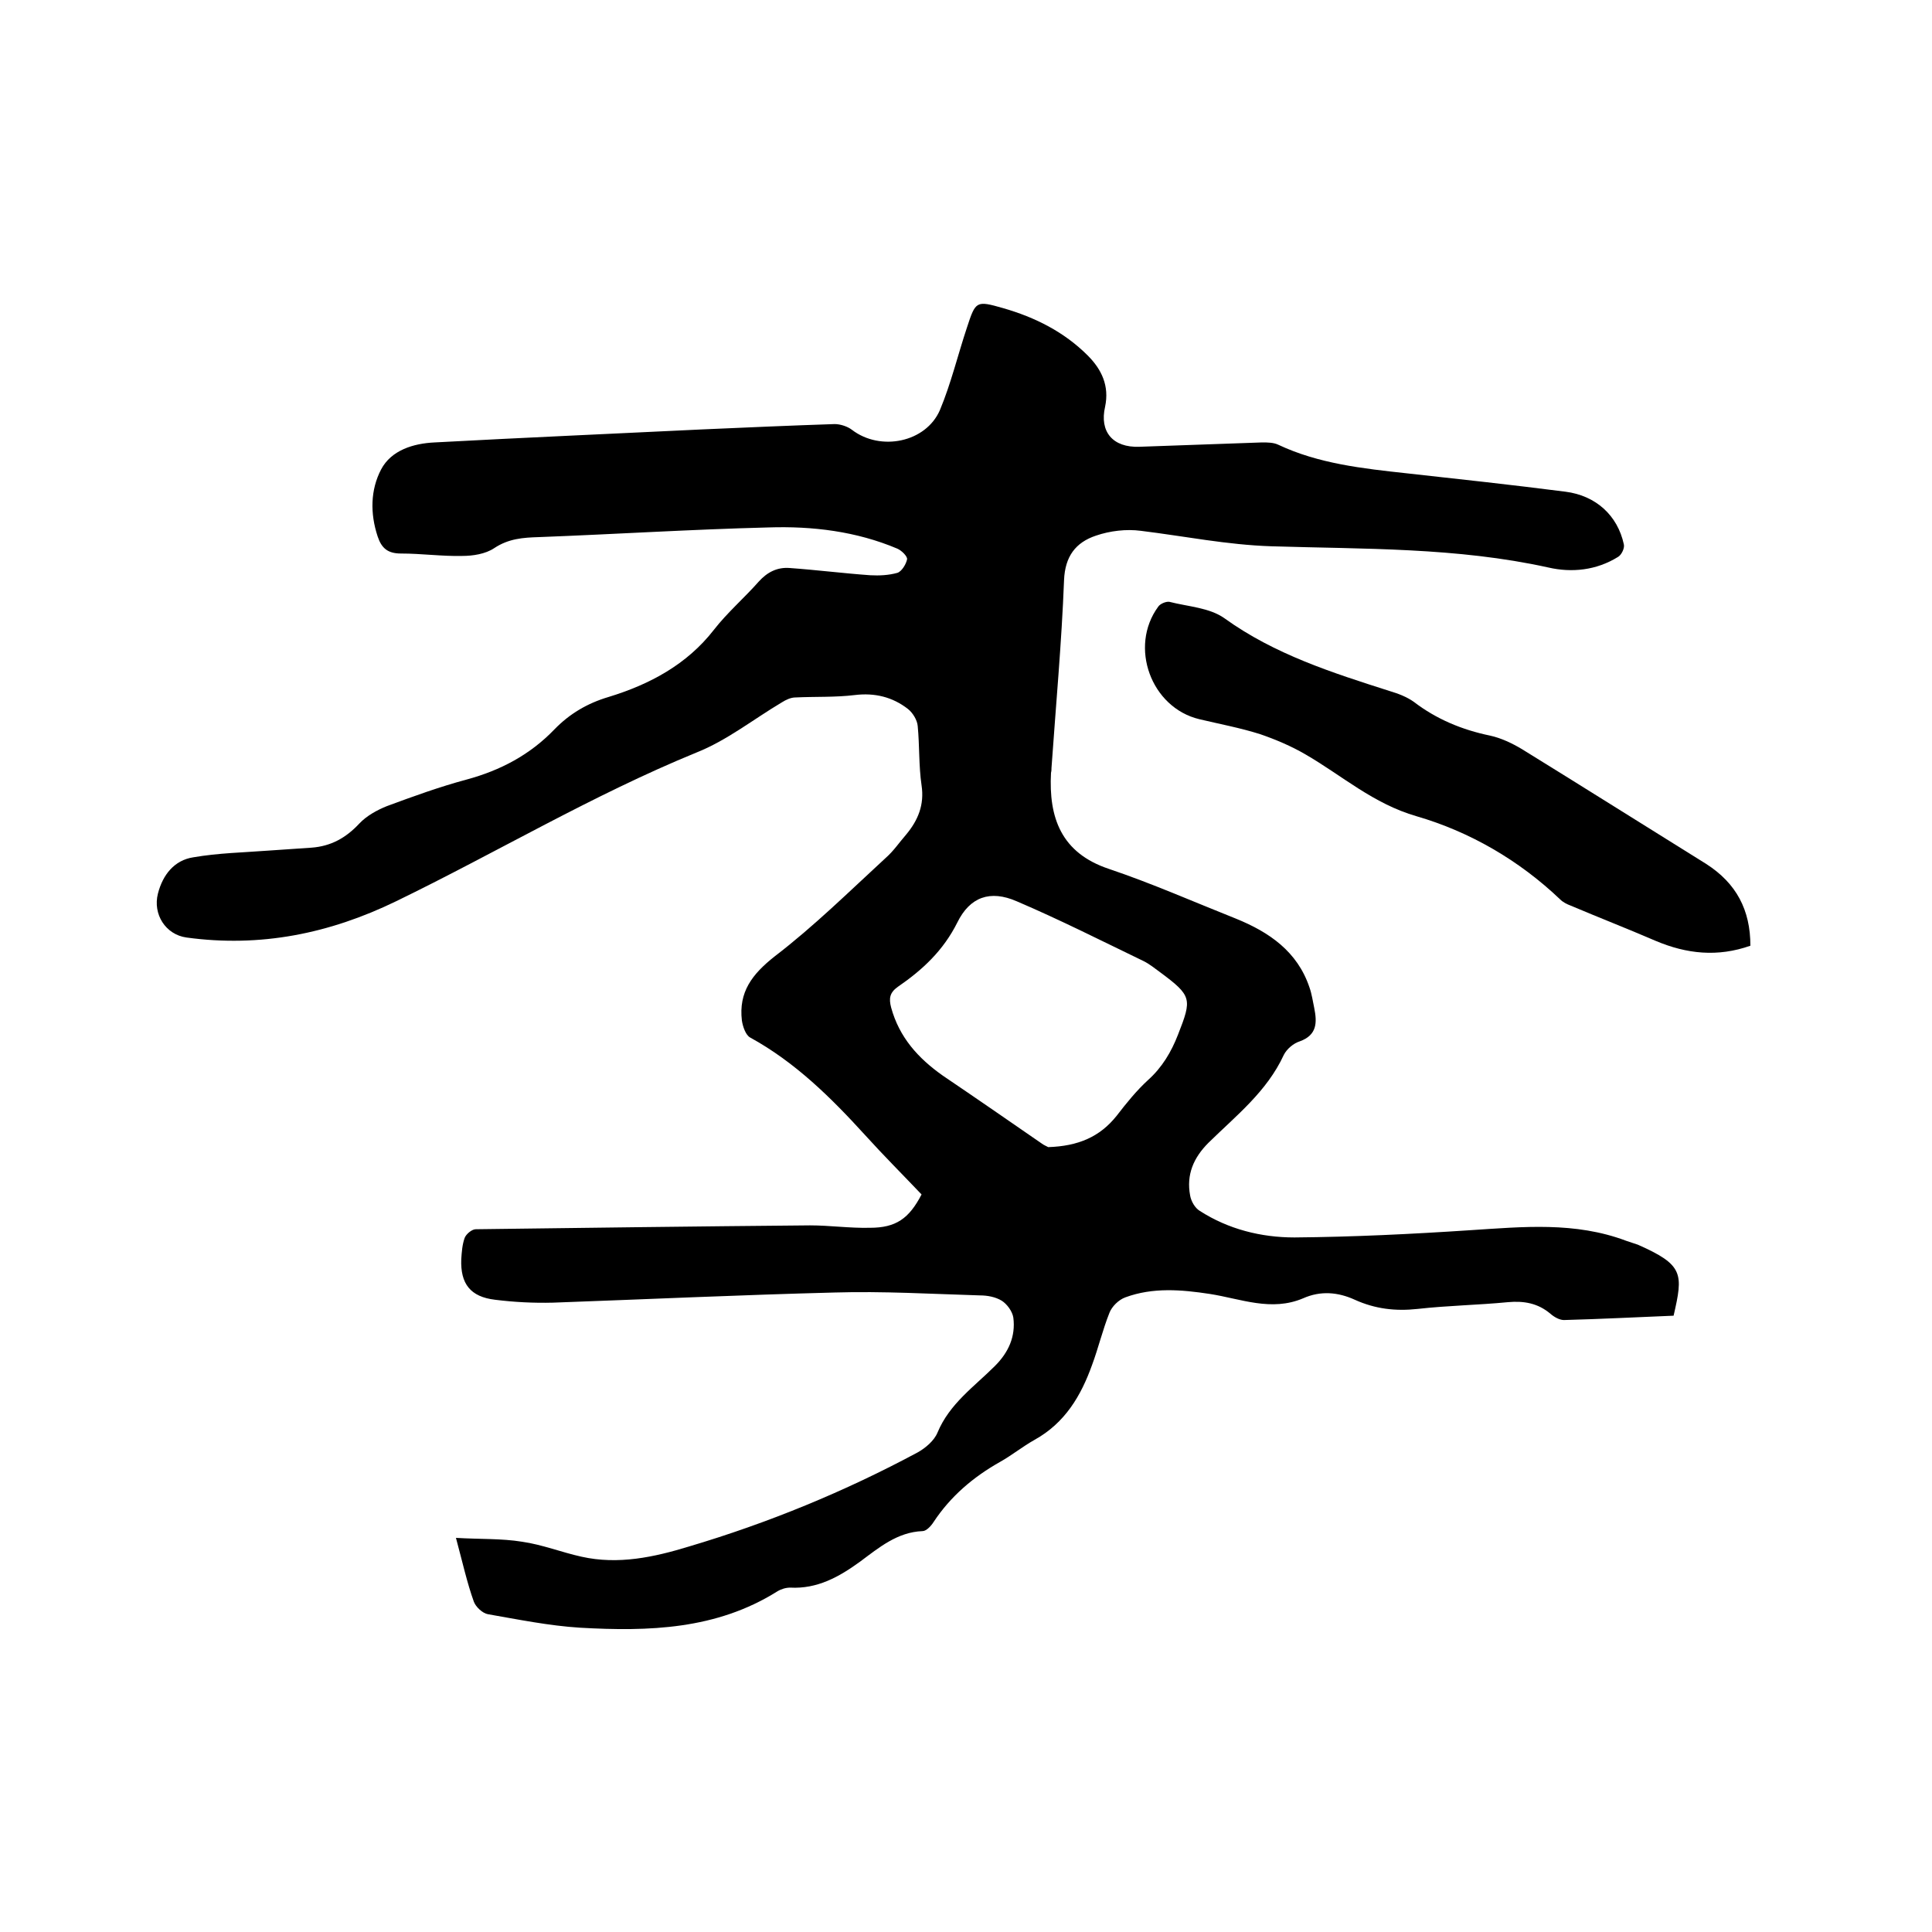
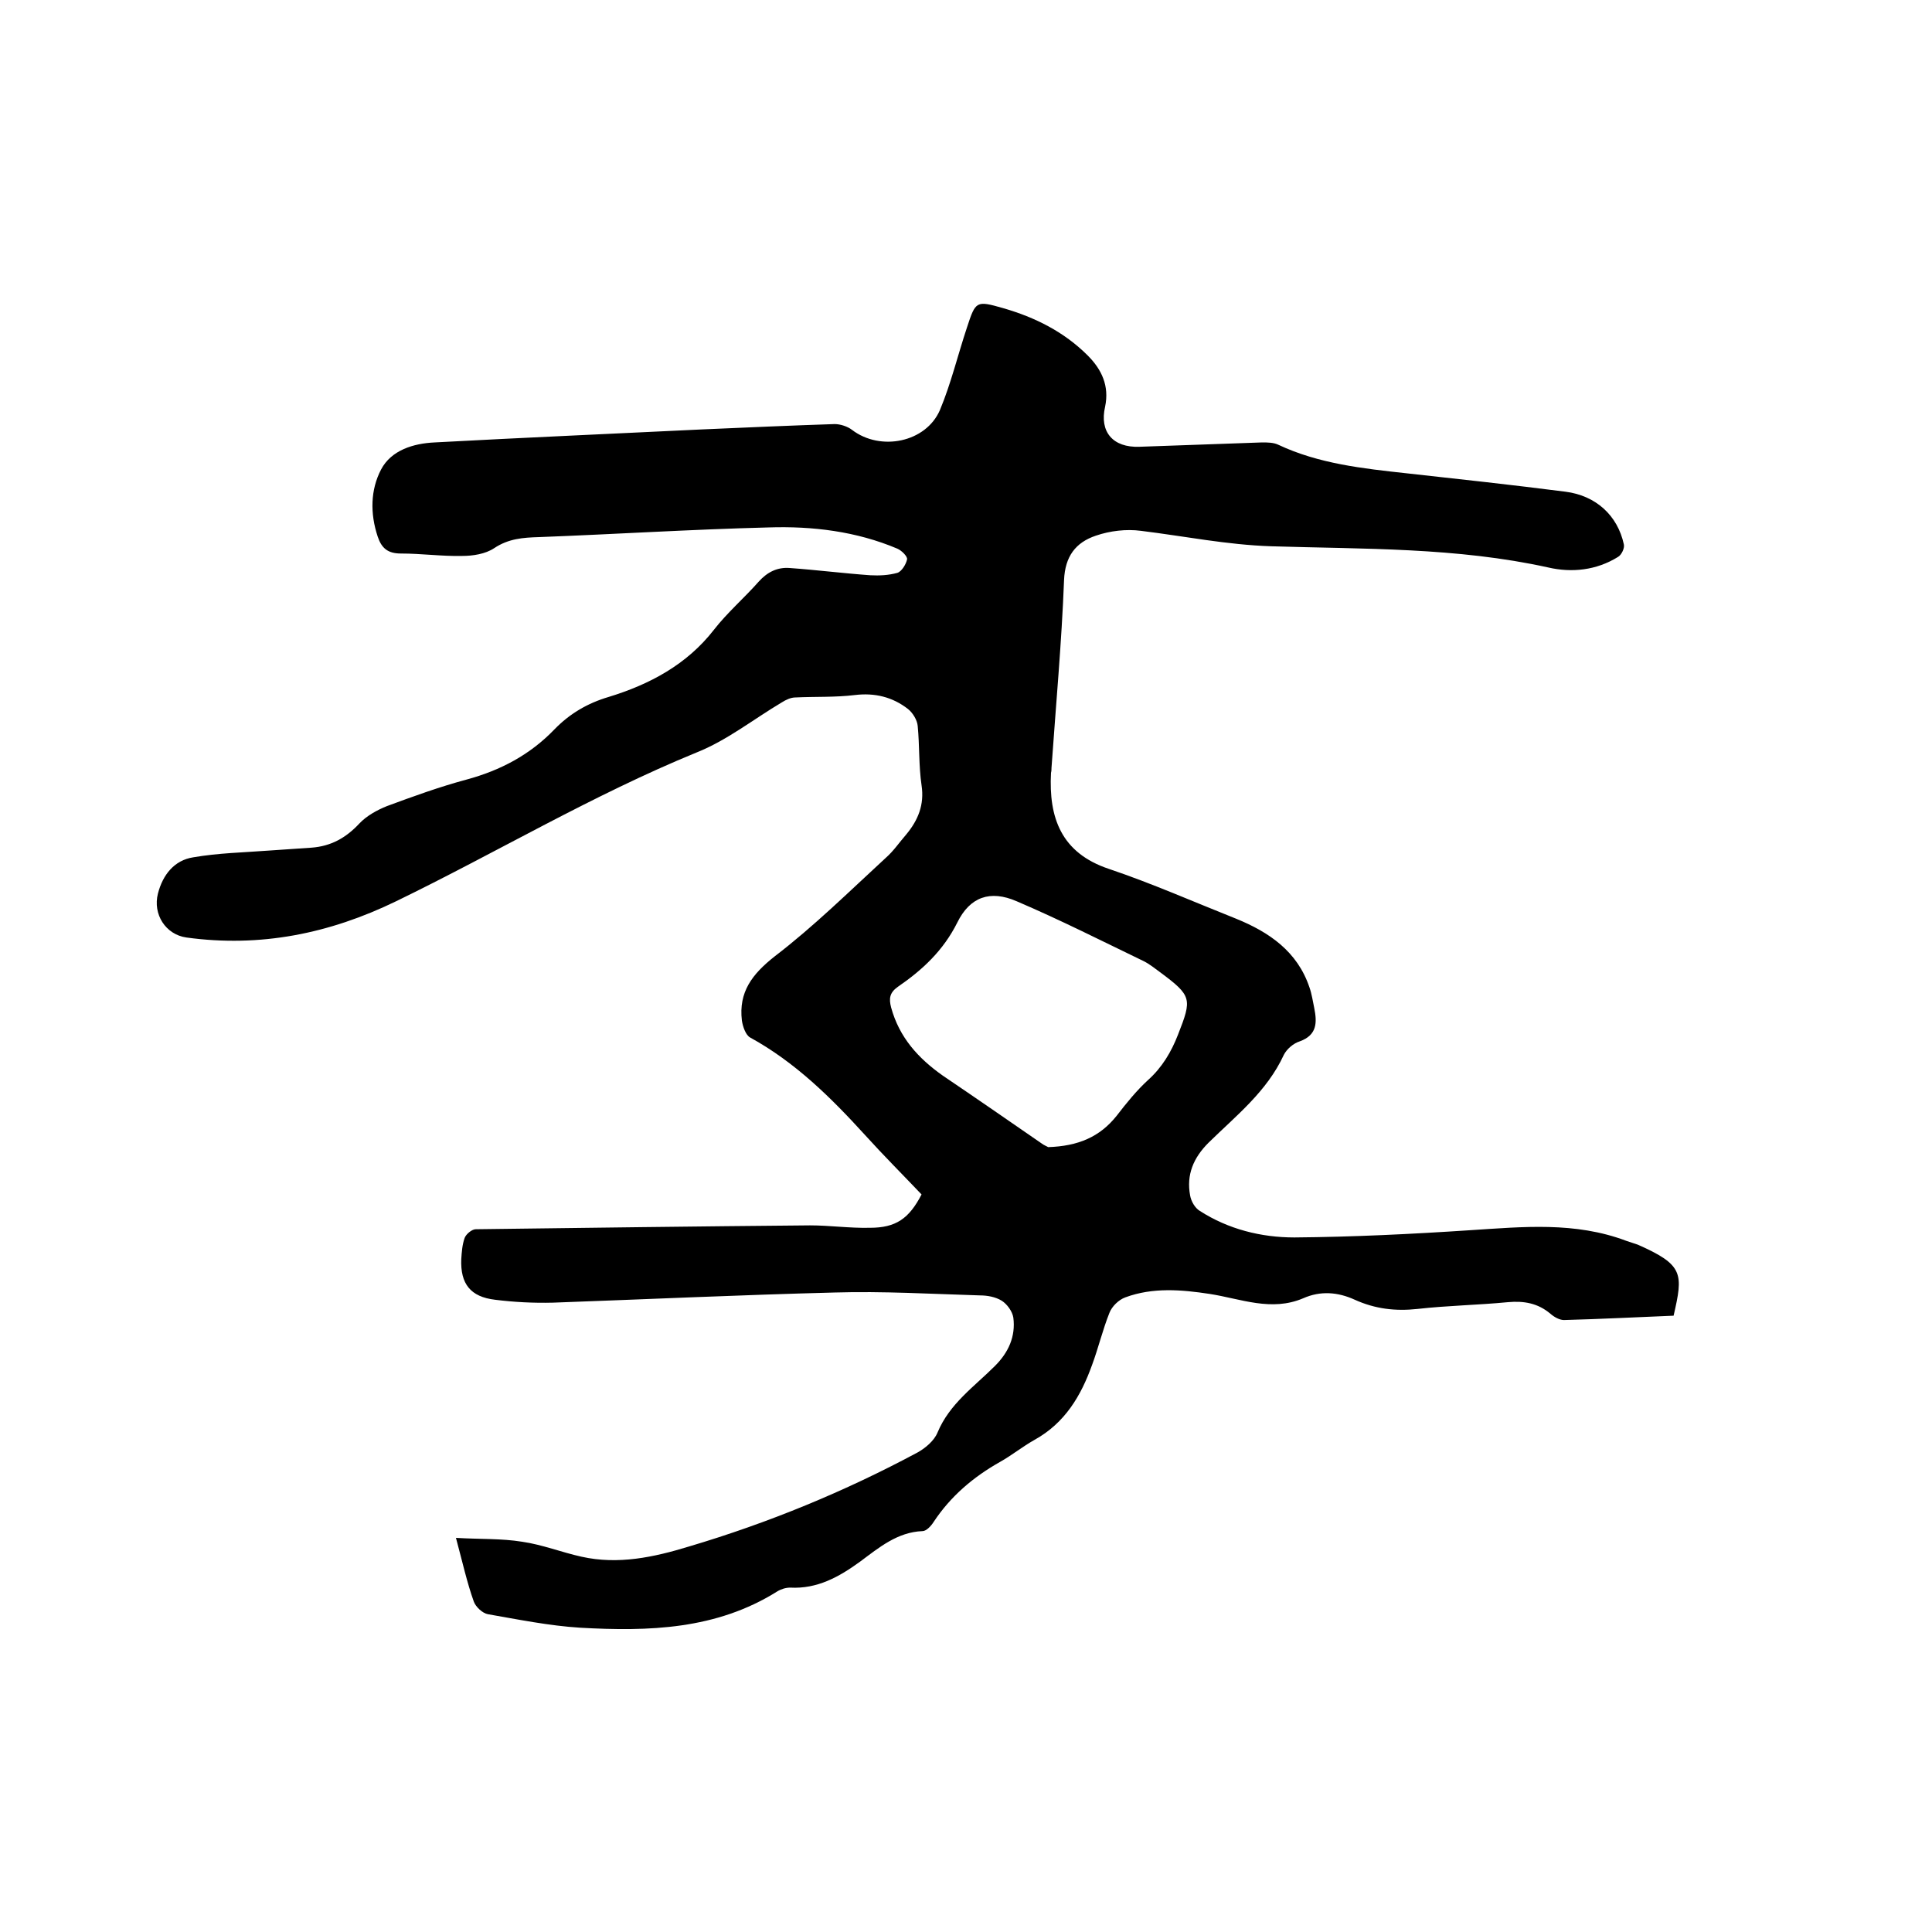
<svg xmlns="http://www.w3.org/2000/svg" enable-background="new 0 0 400 400" viewBox="0 0 400 400">
  <path d="m94.4 318.4c5 .3 9.4.1 13.7.8 4.2.6 8.2 2.2 12.3 3.1 7.6 1.7 15 .1 22.2-2.1 16.5-4.9 32.3-11.4 47.4-19.5 1.6-.9 3.4-2.4 4.1-4.1 2.5-6 7.6-9.5 11.9-13.8 2.8-2.8 4.3-6.1 3.8-10-.2-1.3-1.3-2.8-2.4-3.5-1.3-.8-3-1.1-4.5-1.1-10-.3-20.1-.9-30.1-.6-19.5.5-38.9 1.4-58.3 2.1-4 .1-8-.1-12-.6-5.1-.6-7.2-3.3-7-8.4.1-1.5.2-3 .7-4.4.3-.8 1.5-1.8 2.3-1.8 23.1-.3 46.1-.6 69.2-.8 4.1 0 8.2.6 12.4.5 5.4 0 8.1-1.9 10.7-6.9-3.9-4.1-7.9-8.1-11.7-12.3-7.1-7.8-14.5-15.1-23.8-20.2-.9-.5-1.5-2.2-1.7-3.5-.7-5.9 2.1-9.6 6.8-13.3 8.1-6.2 15.5-13.5 23-20.4 1.6-1.4 2.8-3.2 4.2-4.8 2.5-3 3.8-6.2 3.2-10.2-.6-4.1-.4-8.2-.8-12.3-.1-1.2-1-2.7-2-3.5-3.2-2.5-6.9-3.4-11-2.9s-8.2.3-12.3.5c-1 0-2 .5-2.8 1-5.9 3.5-11.4 7.9-17.7 10.4-21.5 8.8-41.4 20.7-62.2 30.8-13.8 6.7-28.1 9.6-43.4 7.5-4.3-.6-7-4.8-5.9-9.1 1-3.9 3.4-6.9 7.3-7.5 5.2-.9 10.4-1 15.7-1.4 2.9-.2 5.9-.4 8.8-.6 4-.3 7.1-2 9.9-5 1.5-1.6 3.7-2.8 5.7-3.6 5.4-2 10.9-4 16.5-5.5 7-1.9 13.1-5.1 18.2-10.4 3.1-3.2 6.8-5.4 11.2-6.7 8.5-2.6 16.2-6.7 21.8-13.9 2.8-3.6 6.3-6.6 9.3-10 1.8-2 3.9-3 6.4-2.8 5.6.4 11.1 1.1 16.7 1.5 1.9.1 3.8 0 5.6-.5.9-.3 1.8-1.8 2-2.8.1-.6-1.1-1.8-2-2.2-8.5-3.6-17.6-4.7-26.7-4.4-15.9.4-31.7 1.4-47.5 2-3.3.1-6.3.3-9.3 2.3-1.8 1.2-4.4 1.6-6.6 1.6-4.2.1-8.4-.5-12.7-.5-2.7 0-4-1.1-4.8-3.5-1.6-4.8-1.5-9.7.7-13.9 2.1-4 6.7-5.4 11.1-5.6 18.5-1 37-1.8 55.5-2.7 9.1-.4 18.2-.8 27.3-1.1 1.2 0 2.7.5 3.6 1.2 5.9 4.5 15.3 2.6 18.2-4.1 2.3-5.5 3.7-11.4 5.6-17.1 1.8-5.5 1.9-5.6 7.5-4 6.6 1.9 12.6 4.9 17.5 9.8 2.9 2.9 4.5 6.3 3.6 10.6-1.2 5.2 1.6 8.5 7.1 8.3 8.5-.3 16.9-.6 25.4-.9 1.1 0 2.4 0 3.4.5 8.3 3.9 17.4 4.9 26.6 5.9 10.9 1.2 21.9 2.4 32.8 3.8 6.3.8 10.8 4.9 12.1 10.9.2.8-.5 2.2-1.2 2.6-4.5 2.8-9.6 3.3-14.4 2.2-19-4.2-38.2-3.8-57.4-4.4-9.2-.3-18-2.1-27-3.2-3-.4-6.4 0-9.3 1-4.2 1.4-6.4 4.3-6.6 9.2-.5 13-1.7 26-2.6 38.9 0 .3 0 .6-.1 1-.5 9.3 2.1 16.6 12 19.9 8.9 3 17.5 6.8 26.3 10.3 6.9 2.8 12.7 6.8 15.2 14.2.5 1.4.7 2.9 1 4.3.6 3 .6 5.6-3 6.9-1.3.4-2.7 1.6-3.3 2.8-3.5 7.6-9.9 12.6-15.6 18.2-3.1 3.1-4.6 6.6-3.8 10.9.2 1.2 1 2.6 2 3.2 5.9 3.8 12.7 5.5 19.6 5.5 12.1-.1 24.3-.7 36.4-1.5 10.9-.7 21.7-1.8 32.3 2.2.8.3 1.6.5 2.4.8 9.5 4.2 9.4 6 7.4 14.7-7.5.3-15.1.7-22.7.9-.9 0-2-.6-2.8-1.3-2.6-2.2-5.5-2.7-8.8-2.4-6.2.6-12.5.7-18.7 1.4-4.6.5-8.8 0-13-1.9-3.5-1.6-7.1-1.9-10.7-.3-6.6 2.8-12.9.1-19.3-.9-5.9-.9-11.8-1.4-17.5.7-1.4.5-2.8 1.9-3.3 3.2-1.4 3.5-2.3 7.3-3.6 10.8-2.3 6.4-5.6 12-11.9 15.5-2.5 1.4-4.7 3.2-7.2 4.6-5.5 3.1-10.2 7.1-13.7 12.4-.5.8-1.5 1.9-2.3 1.9-5.2.2-9 3.4-12.9 6.3-4.4 3.2-8.9 5.7-14.5 5.4-.9 0-1.9.3-2.7.8-12.6 7.9-26.6 8.3-40.8 7.5-6.4-.4-12.8-1.7-19.1-2.8-1.1-.2-2.5-1.5-2.9-2.6-1.4-3.9-2.3-8-3.7-13.2zm122.6-80.9c6.2-.2 10.7-2.1 14.2-6.5 2-2.6 4.1-5.2 6.5-7.4 2.9-2.6 4.8-5.8 6.2-9.4 2.9-7.4 2.9-8-3.7-12.9-1.1-.8-2.2-1.7-3.4-2.3-8.7-4.2-17.4-8.6-26.3-12.4-5.5-2.4-9.7-.9-12.3 4.4-2.9 5.8-7.2 9.8-12.3 13.3-1.7 1.2-1.9 2.4-1.4 4.3 1.7 6.2 5.6 10.5 10.7 14.1 6.8 4.6 13.6 9.3 20.4 14 .5.4 1.3.7 1.4.8z" />
-   <path d="m362.4 195.8c-6.8 2.4-13.2 1.7-19.6-1-5.8-2.5-11.7-4.8-17.6-7.3-.8-.3-1.6-.7-2.2-1.3-8.5-8.1-18.7-14-29.7-17.2-9-2.6-15.4-8.4-23-12.8-2.9-1.7-6.2-3.1-9.4-4.2-4.1-1.3-8.4-2.1-12.6-3.1-10-2.4-14.6-15-8.5-23.3.4-.6 1.6-1.1 2.3-1 3.9 1 8.3 1.2 11.4 3.4 10.4 7.5 22.4 11.3 34.3 15.1 1.7.5 3.5 1.2 4.9 2.2 4.7 3.6 10 5.8 15.8 7 2.3.5 4.6 1.6 6.6 2.8 12.8 7.9 25.5 15.9 38.2 23.8 6.2 4 9.1 9.5 9.1 16.9z" />
</svg>